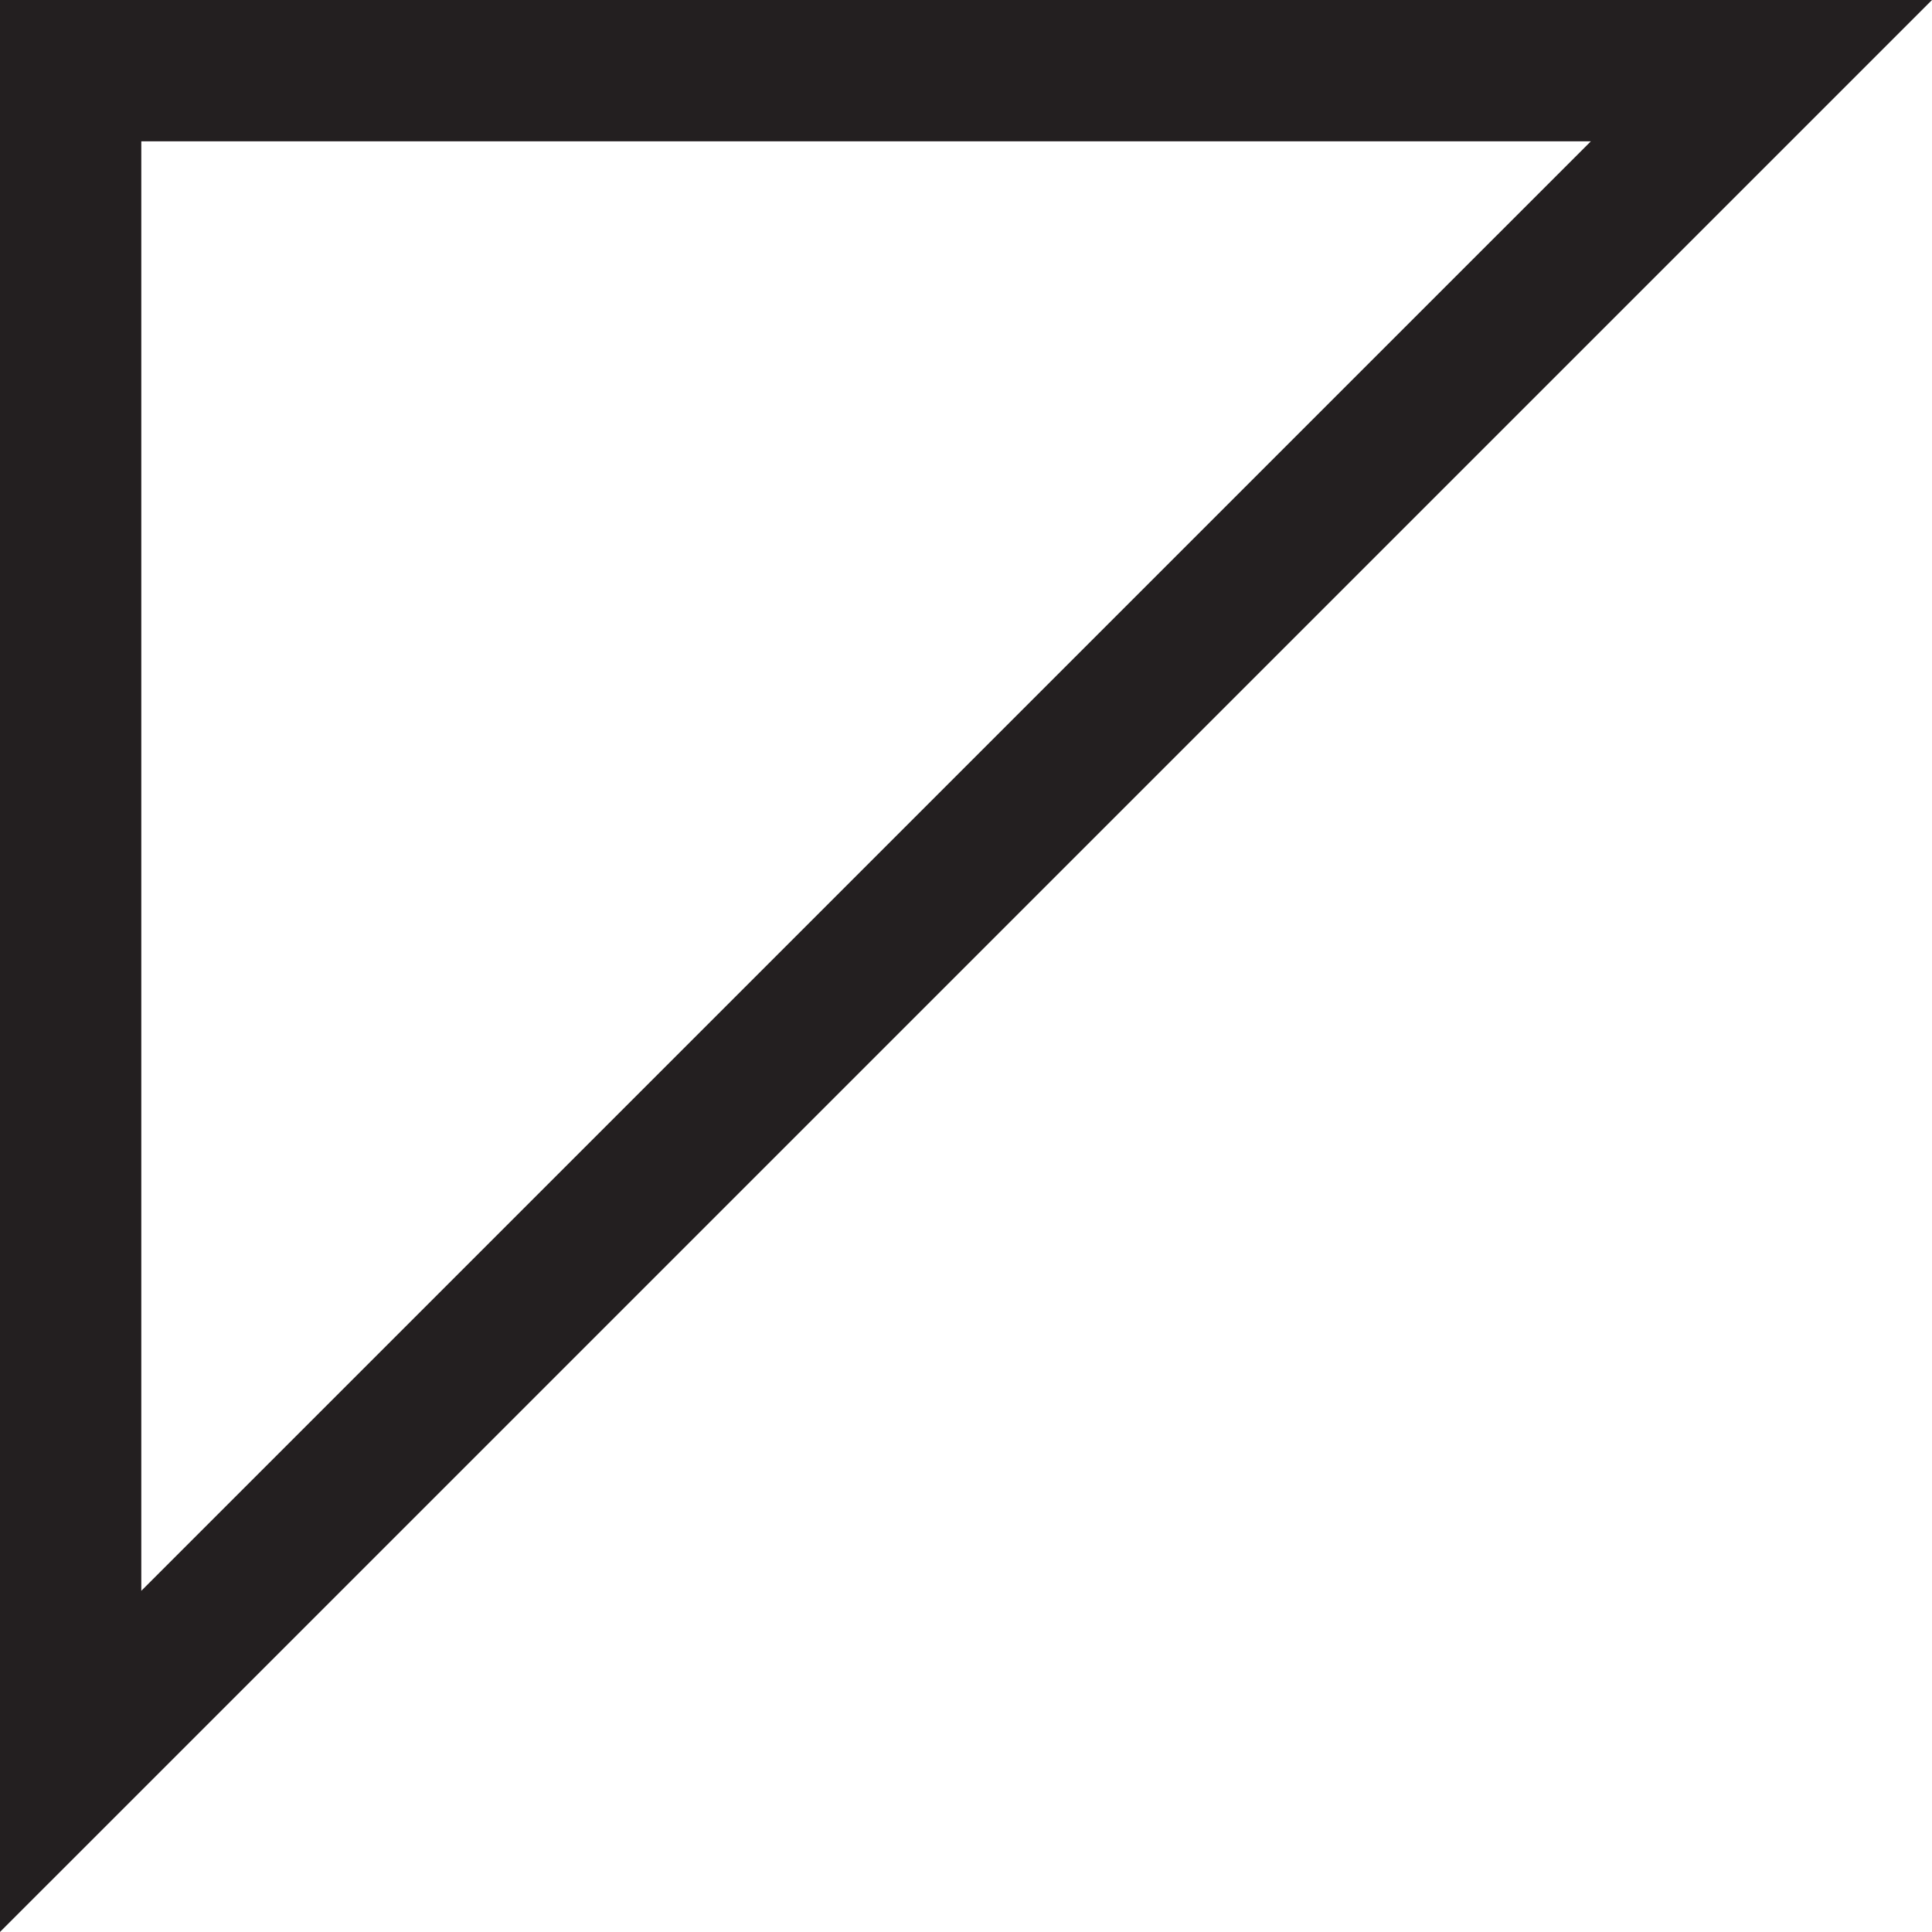
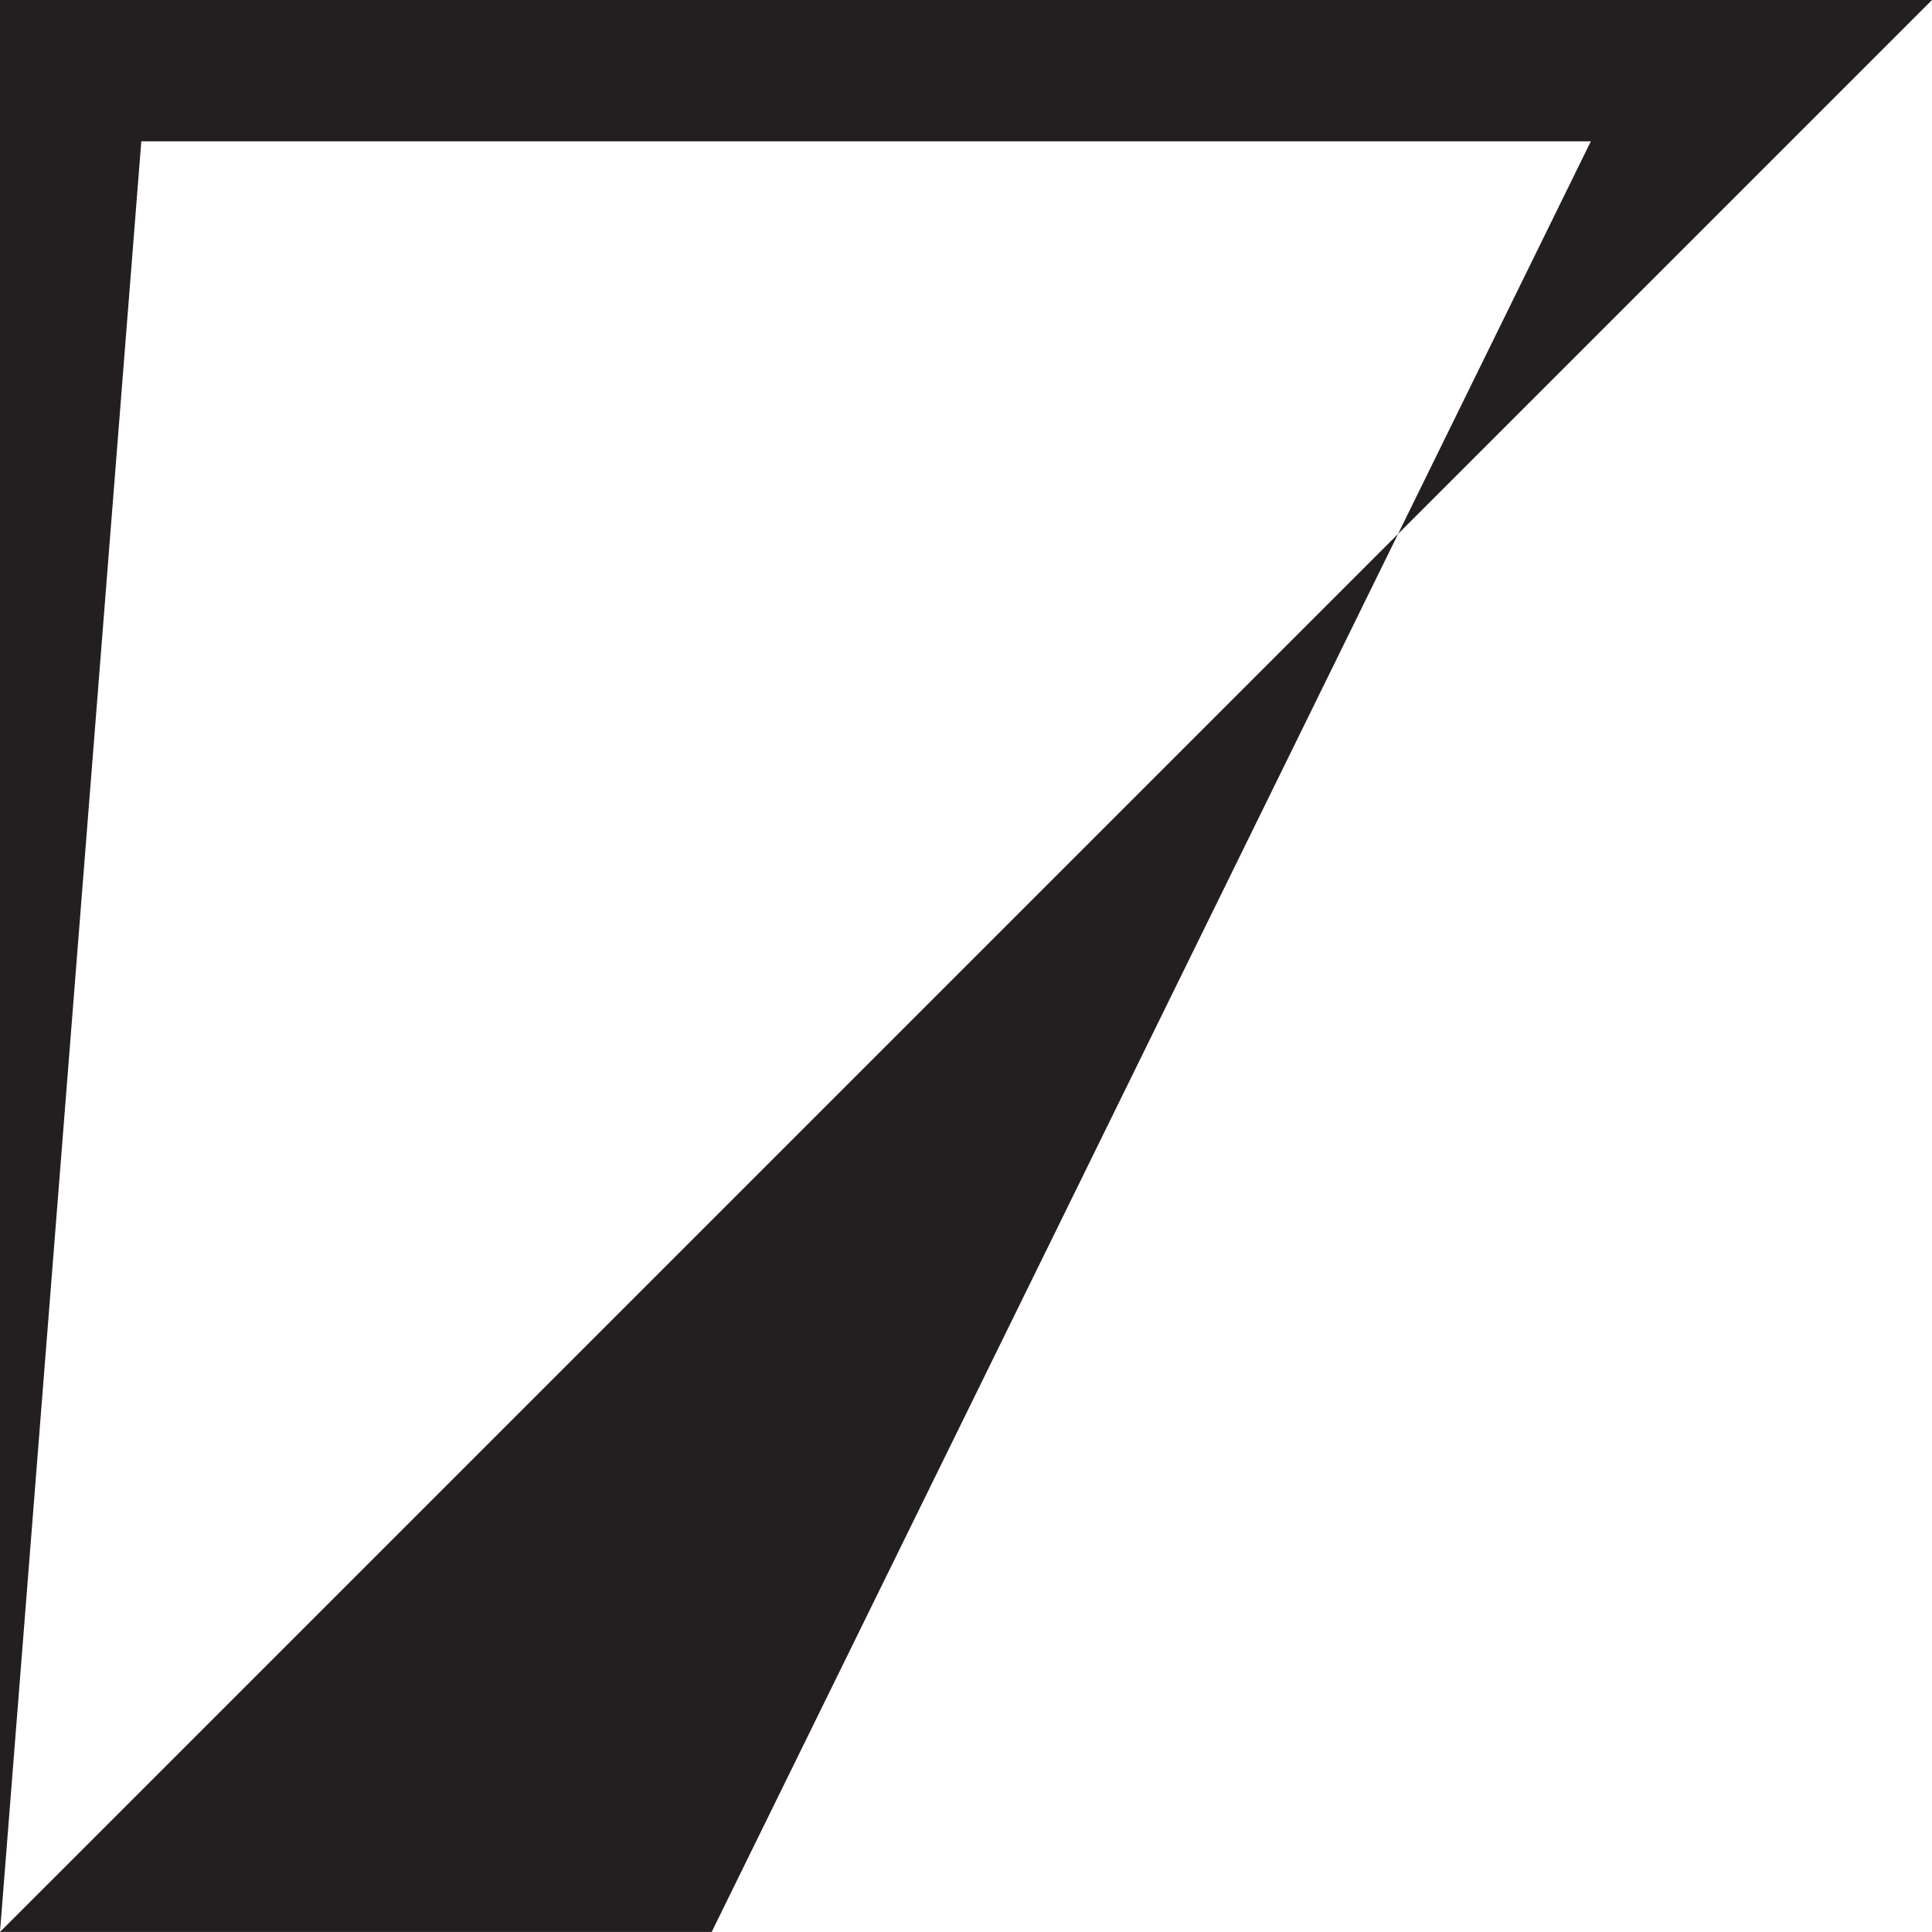
<svg xmlns="http://www.w3.org/2000/svg" version="1.1" id="Layer_1" x="0px" y="0px" width="38.68px" height="38.679px" viewBox="0 0 38.68 38.679" enable-background="new 0 0 38.68 38.679" xml:space="preserve">
  <g>
-     <path fill="#231F20" d="M0,38.679V0h38.68L0,38.679z M2.829,2.829v29.02L31.85,2.829H2.829z" />
+     <path fill="#231F20" d="M0,38.679V0h38.68L0,38.679z v29.02L31.85,2.829H2.829z" />
  </g>
</svg>